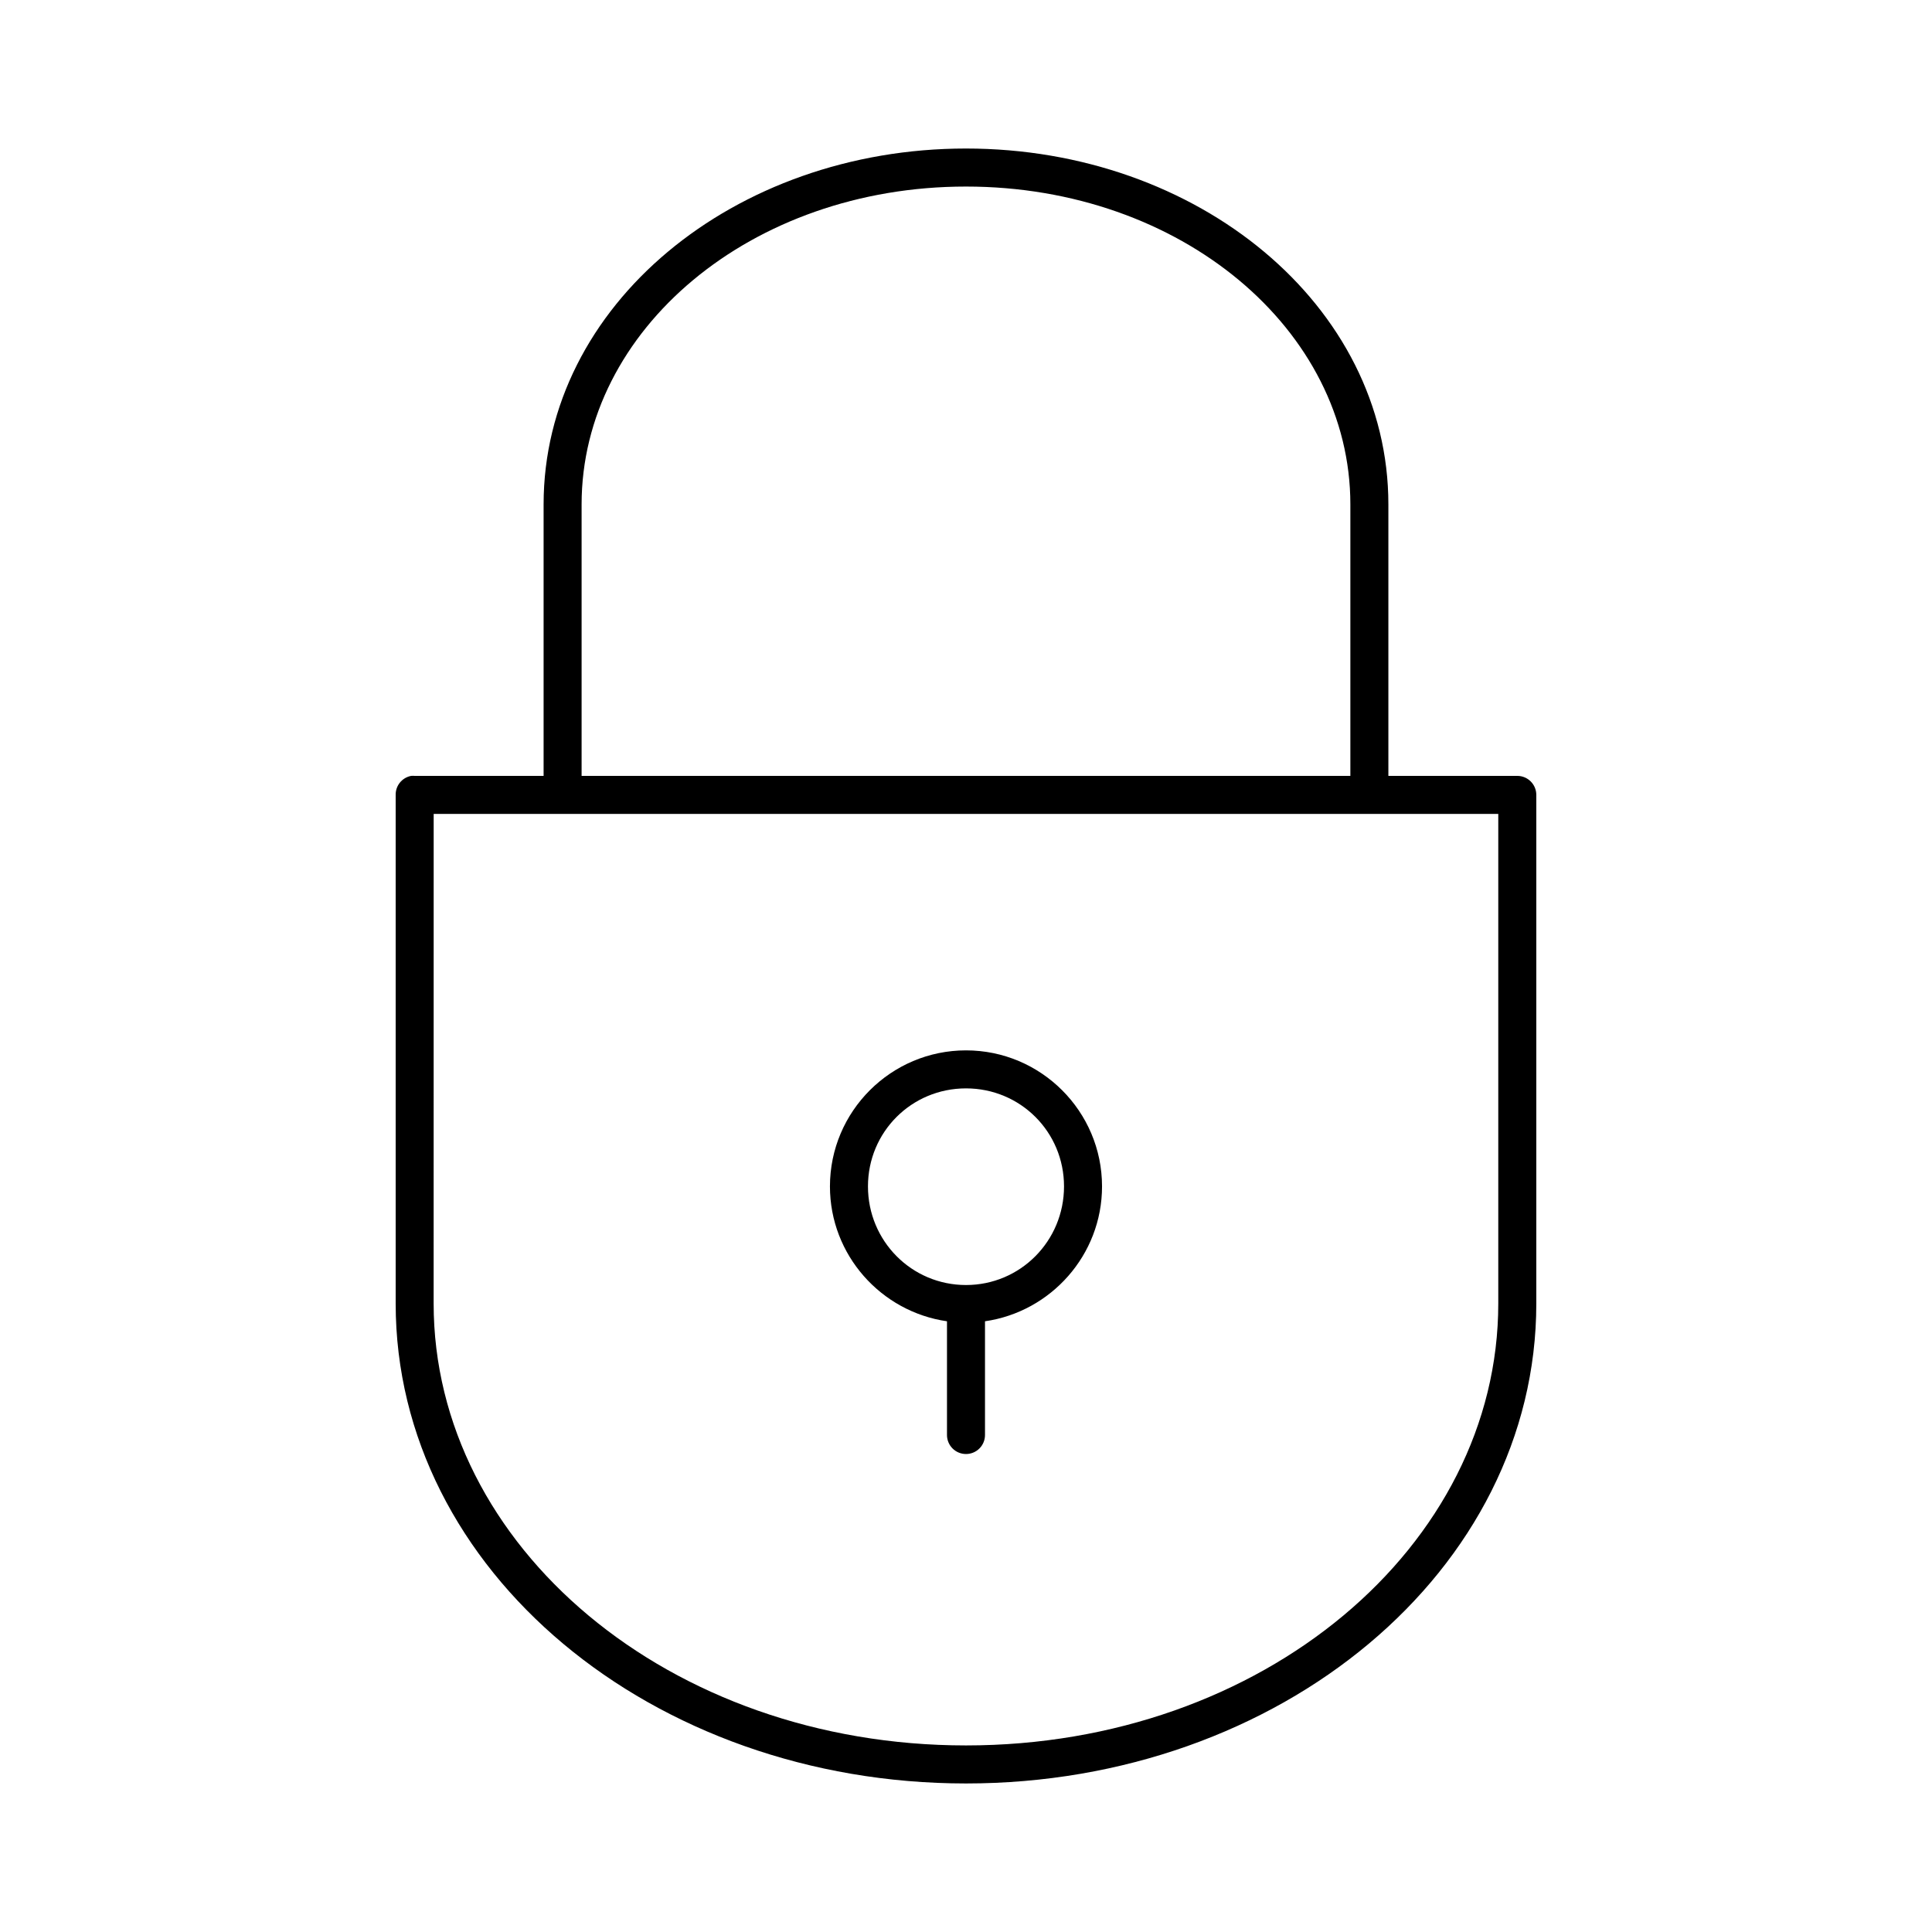
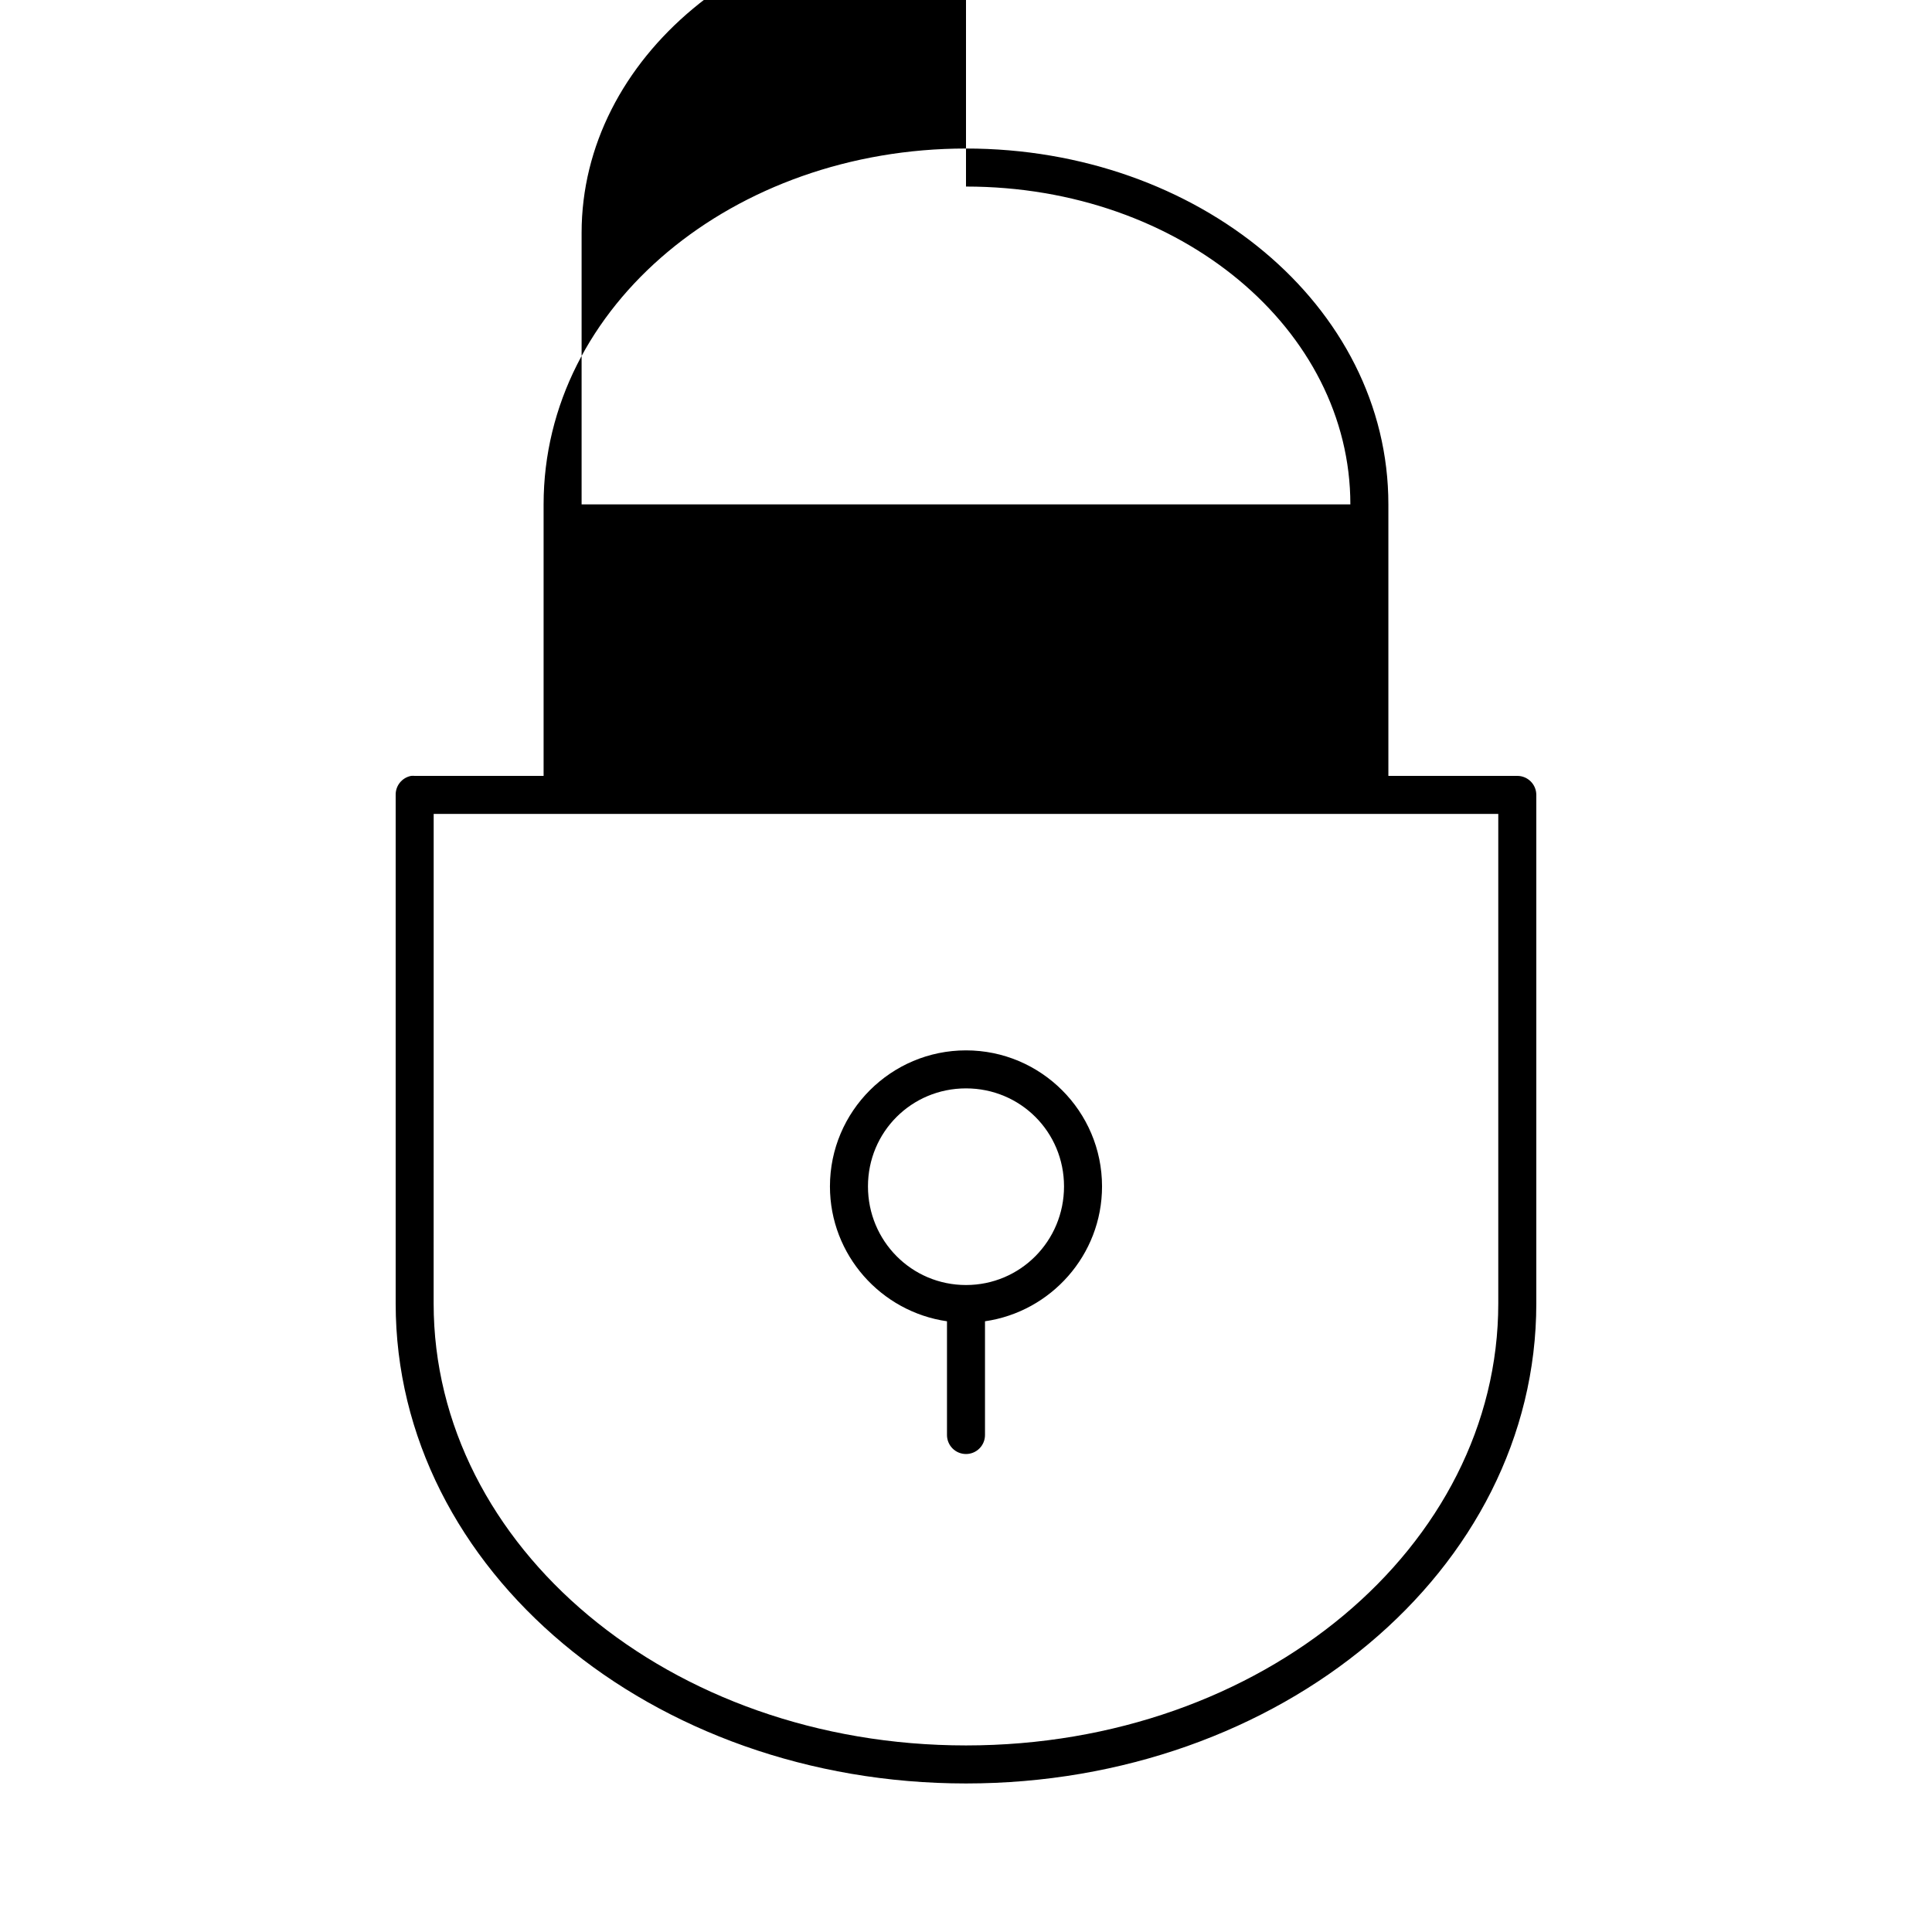
<svg xmlns="http://www.w3.org/2000/svg" fill="#000000" width="800px" height="800px" version="1.1" viewBox="144 144 512 512">
-   <path d="m400 183.36c-61.504 0-111.94 41.57-111.94 94.309v71.949h-34.164c-0.316-0.027-0.633-0.027-0.945 0-2.41 0.461-4.137 2.586-4.094 5.039v134.77c0 70.844 67.969 127.21 151.14 127.21 83.172 0 151.14-56.367 151.14-127.21v-134.77c0-2.781-2.254-5.039-5.039-5.039h-34.164v-71.949c0-52.738-50.438-94.309-111.94-94.309zm0 10.078c56.977 0 101.86 37.973 101.86 84.23v71.949h-203.73v-71.949c0-46.258 44.887-84.23 101.87-84.23zm-141.07 166.26h282.13v129.73c0 64.363-62.418 117.13-141.07 117.13-78.652 0-141.07-52.77-141.07-117.13zm141.07 62.66c-19.855 0-36.055 16.145-36.055 36.055 0 18.172 13.551 33.23 31.016 35.738v30.07c-0.02 1.348 0.504 2.648 1.449 3.609 0.949 0.961 2.238 1.5 3.59 1.5 1.348 0 2.641-0.539 3.586-1.5 0.949-0.961 1.469-2.262 1.449-3.609v-30.07c17.465-2.508 31.016-17.566 31.016-35.738 0-19.91-16.199-36.055-36.051-36.055zm0 10.074c14.414 0 25.977 11.523 25.977 25.98 0 14.457-11.562 26.133-25.977 26.133-14.418 0-25.98-11.676-25.98-26.133 0-14.457 11.562-25.98 25.98-25.98z" />
+   <path d="m400 183.36c-61.504 0-111.94 41.57-111.94 94.309v71.949h-34.164c-0.316-0.027-0.633-0.027-0.945 0-2.41 0.461-4.137 2.586-4.094 5.039v134.77c0 70.844 67.969 127.21 151.14 127.21 83.172 0 151.14-56.367 151.14-127.21v-134.77c0-2.781-2.254-5.039-5.039-5.039h-34.164v-71.949c0-52.738-50.438-94.309-111.94-94.309zm0 10.078c56.977 0 101.86 37.973 101.86 84.23h-203.73v-71.949c0-46.258 44.887-84.23 101.87-84.23zm-141.07 166.26h282.13v129.73c0 64.363-62.418 117.13-141.07 117.13-78.652 0-141.07-52.77-141.07-117.13zm141.07 62.66c-19.855 0-36.055 16.145-36.055 36.055 0 18.172 13.551 33.23 31.016 35.738v30.07c-0.02 1.348 0.504 2.648 1.449 3.609 0.949 0.961 2.238 1.5 3.59 1.5 1.348 0 2.641-0.539 3.586-1.5 0.949-0.961 1.469-2.262 1.449-3.609v-30.07c17.465-2.508 31.016-17.566 31.016-35.738 0-19.91-16.199-36.055-36.051-36.055zm0 10.074c14.414 0 25.977 11.523 25.977 25.98 0 14.457-11.562 26.133-25.977 26.133-14.418 0-25.98-11.676-25.98-26.133 0-14.457 11.562-25.98 25.98-25.98z" />
</svg>